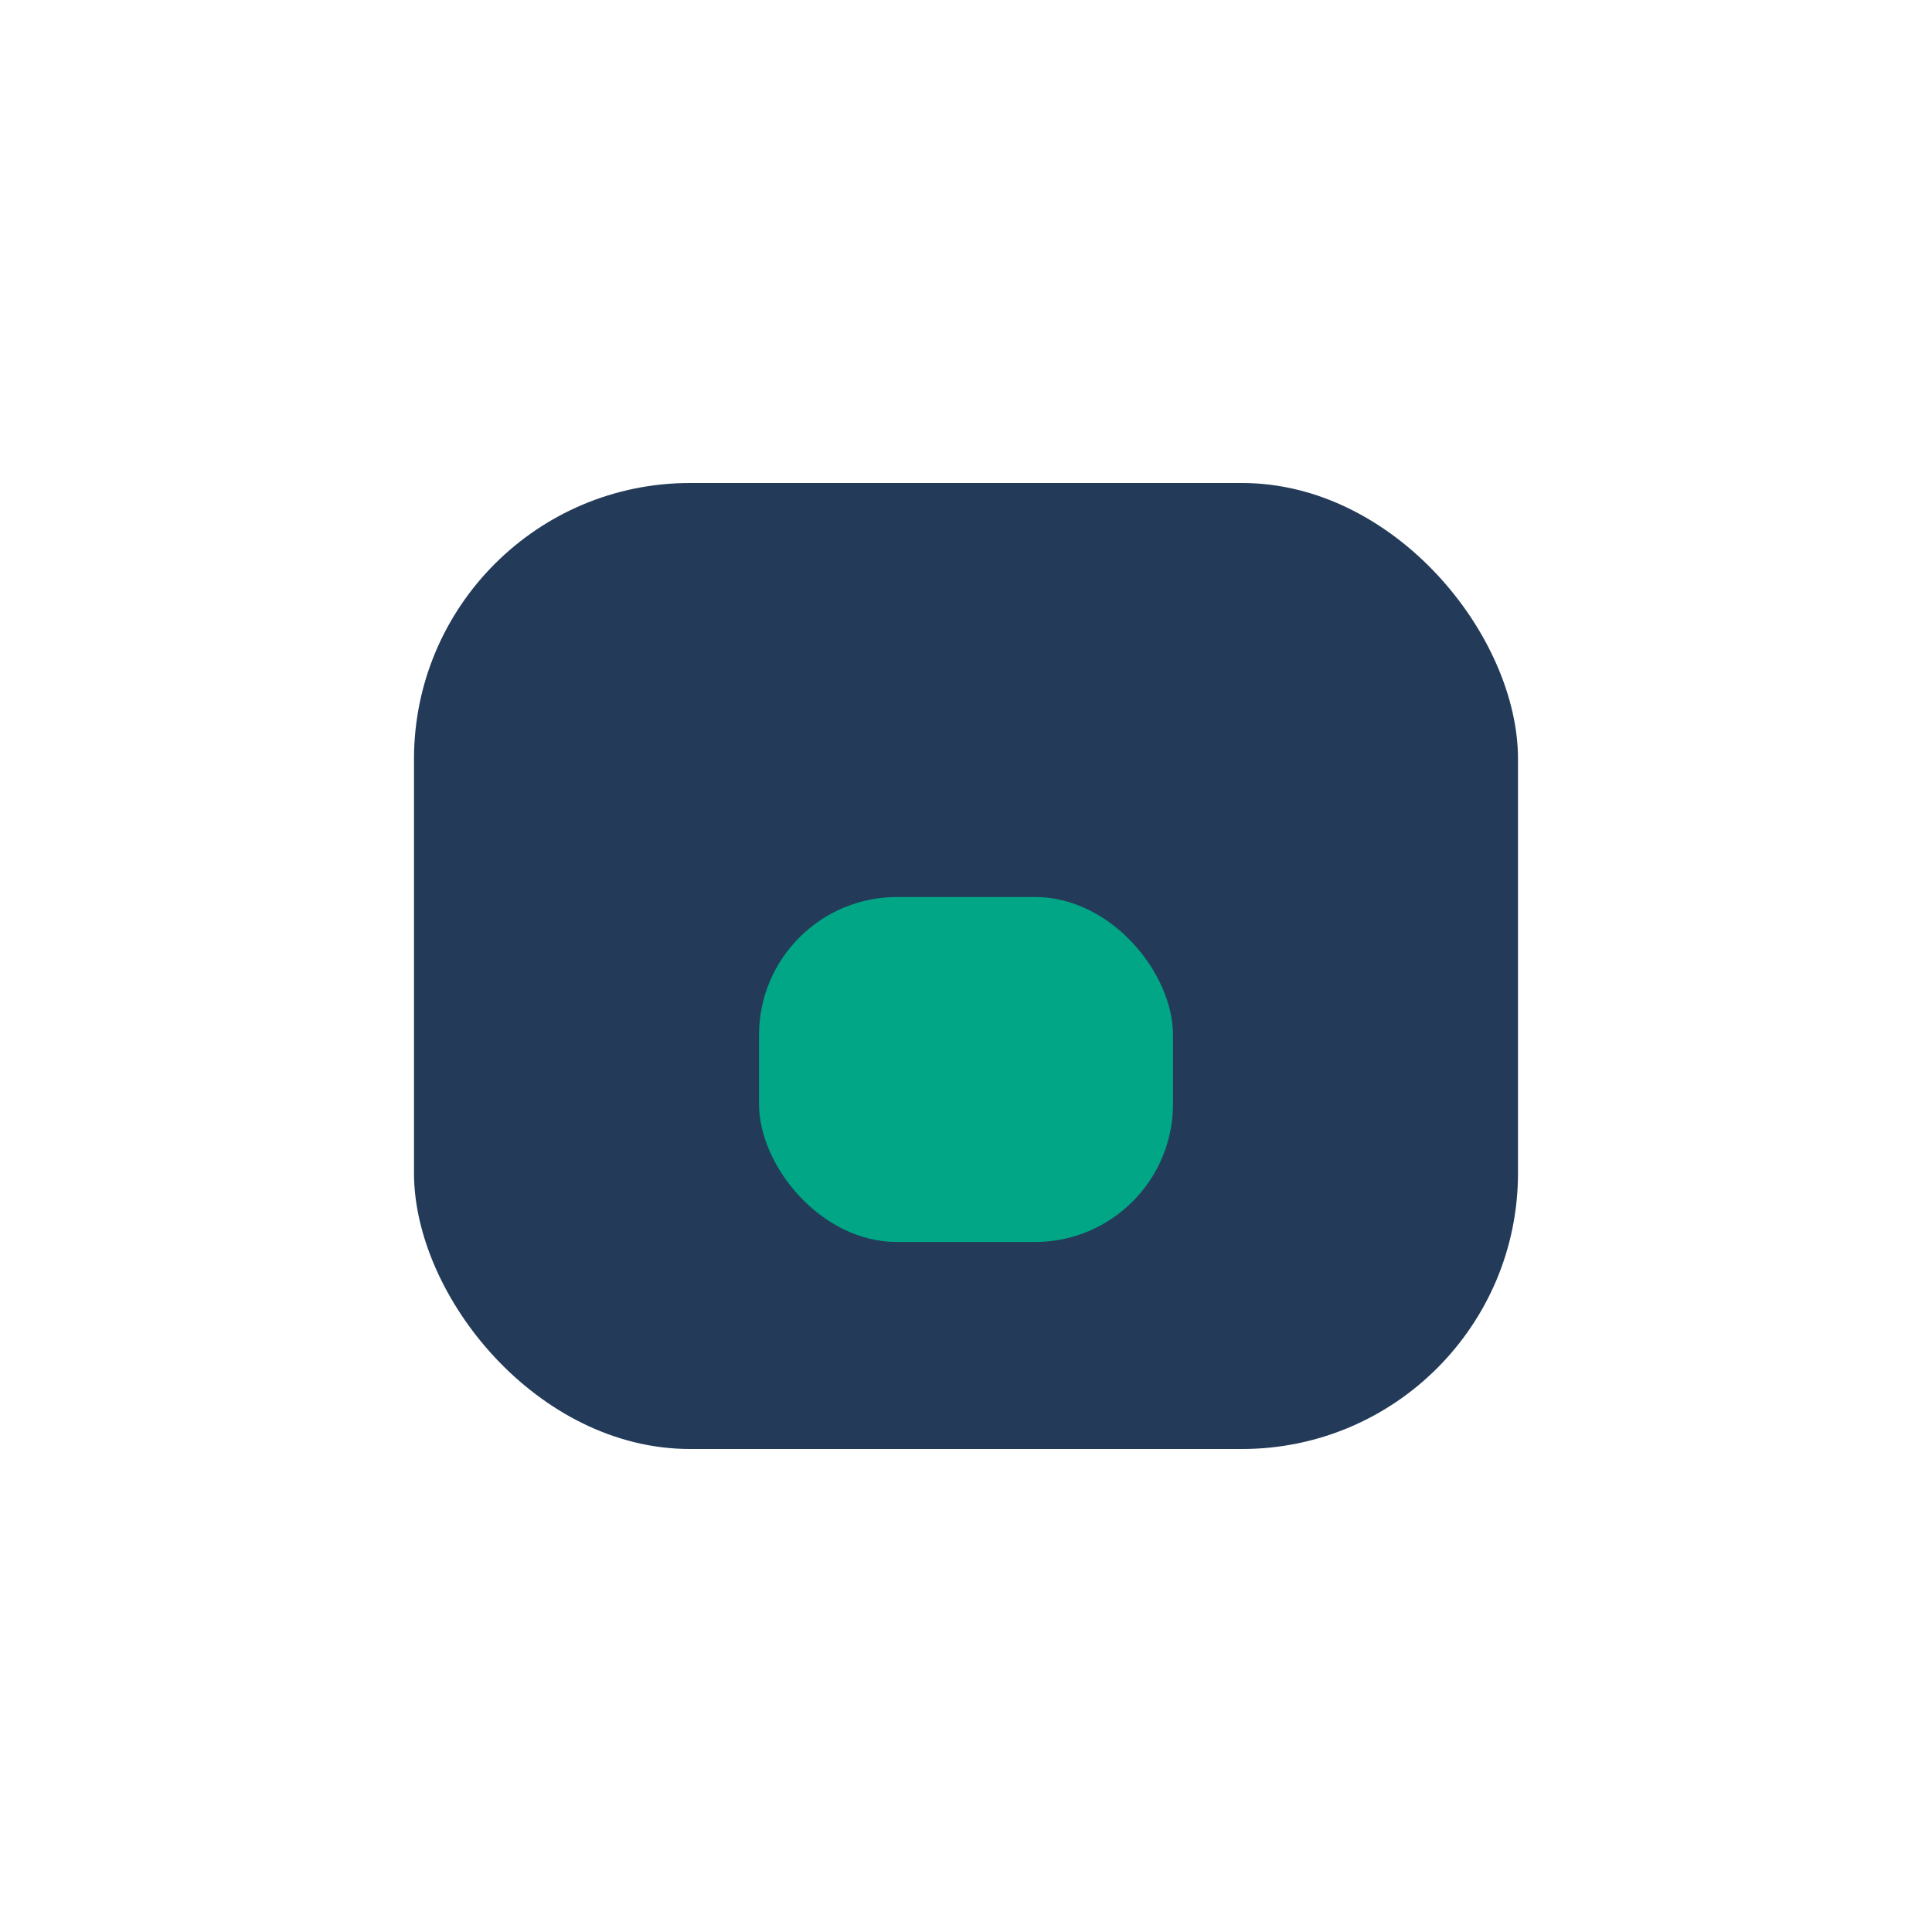
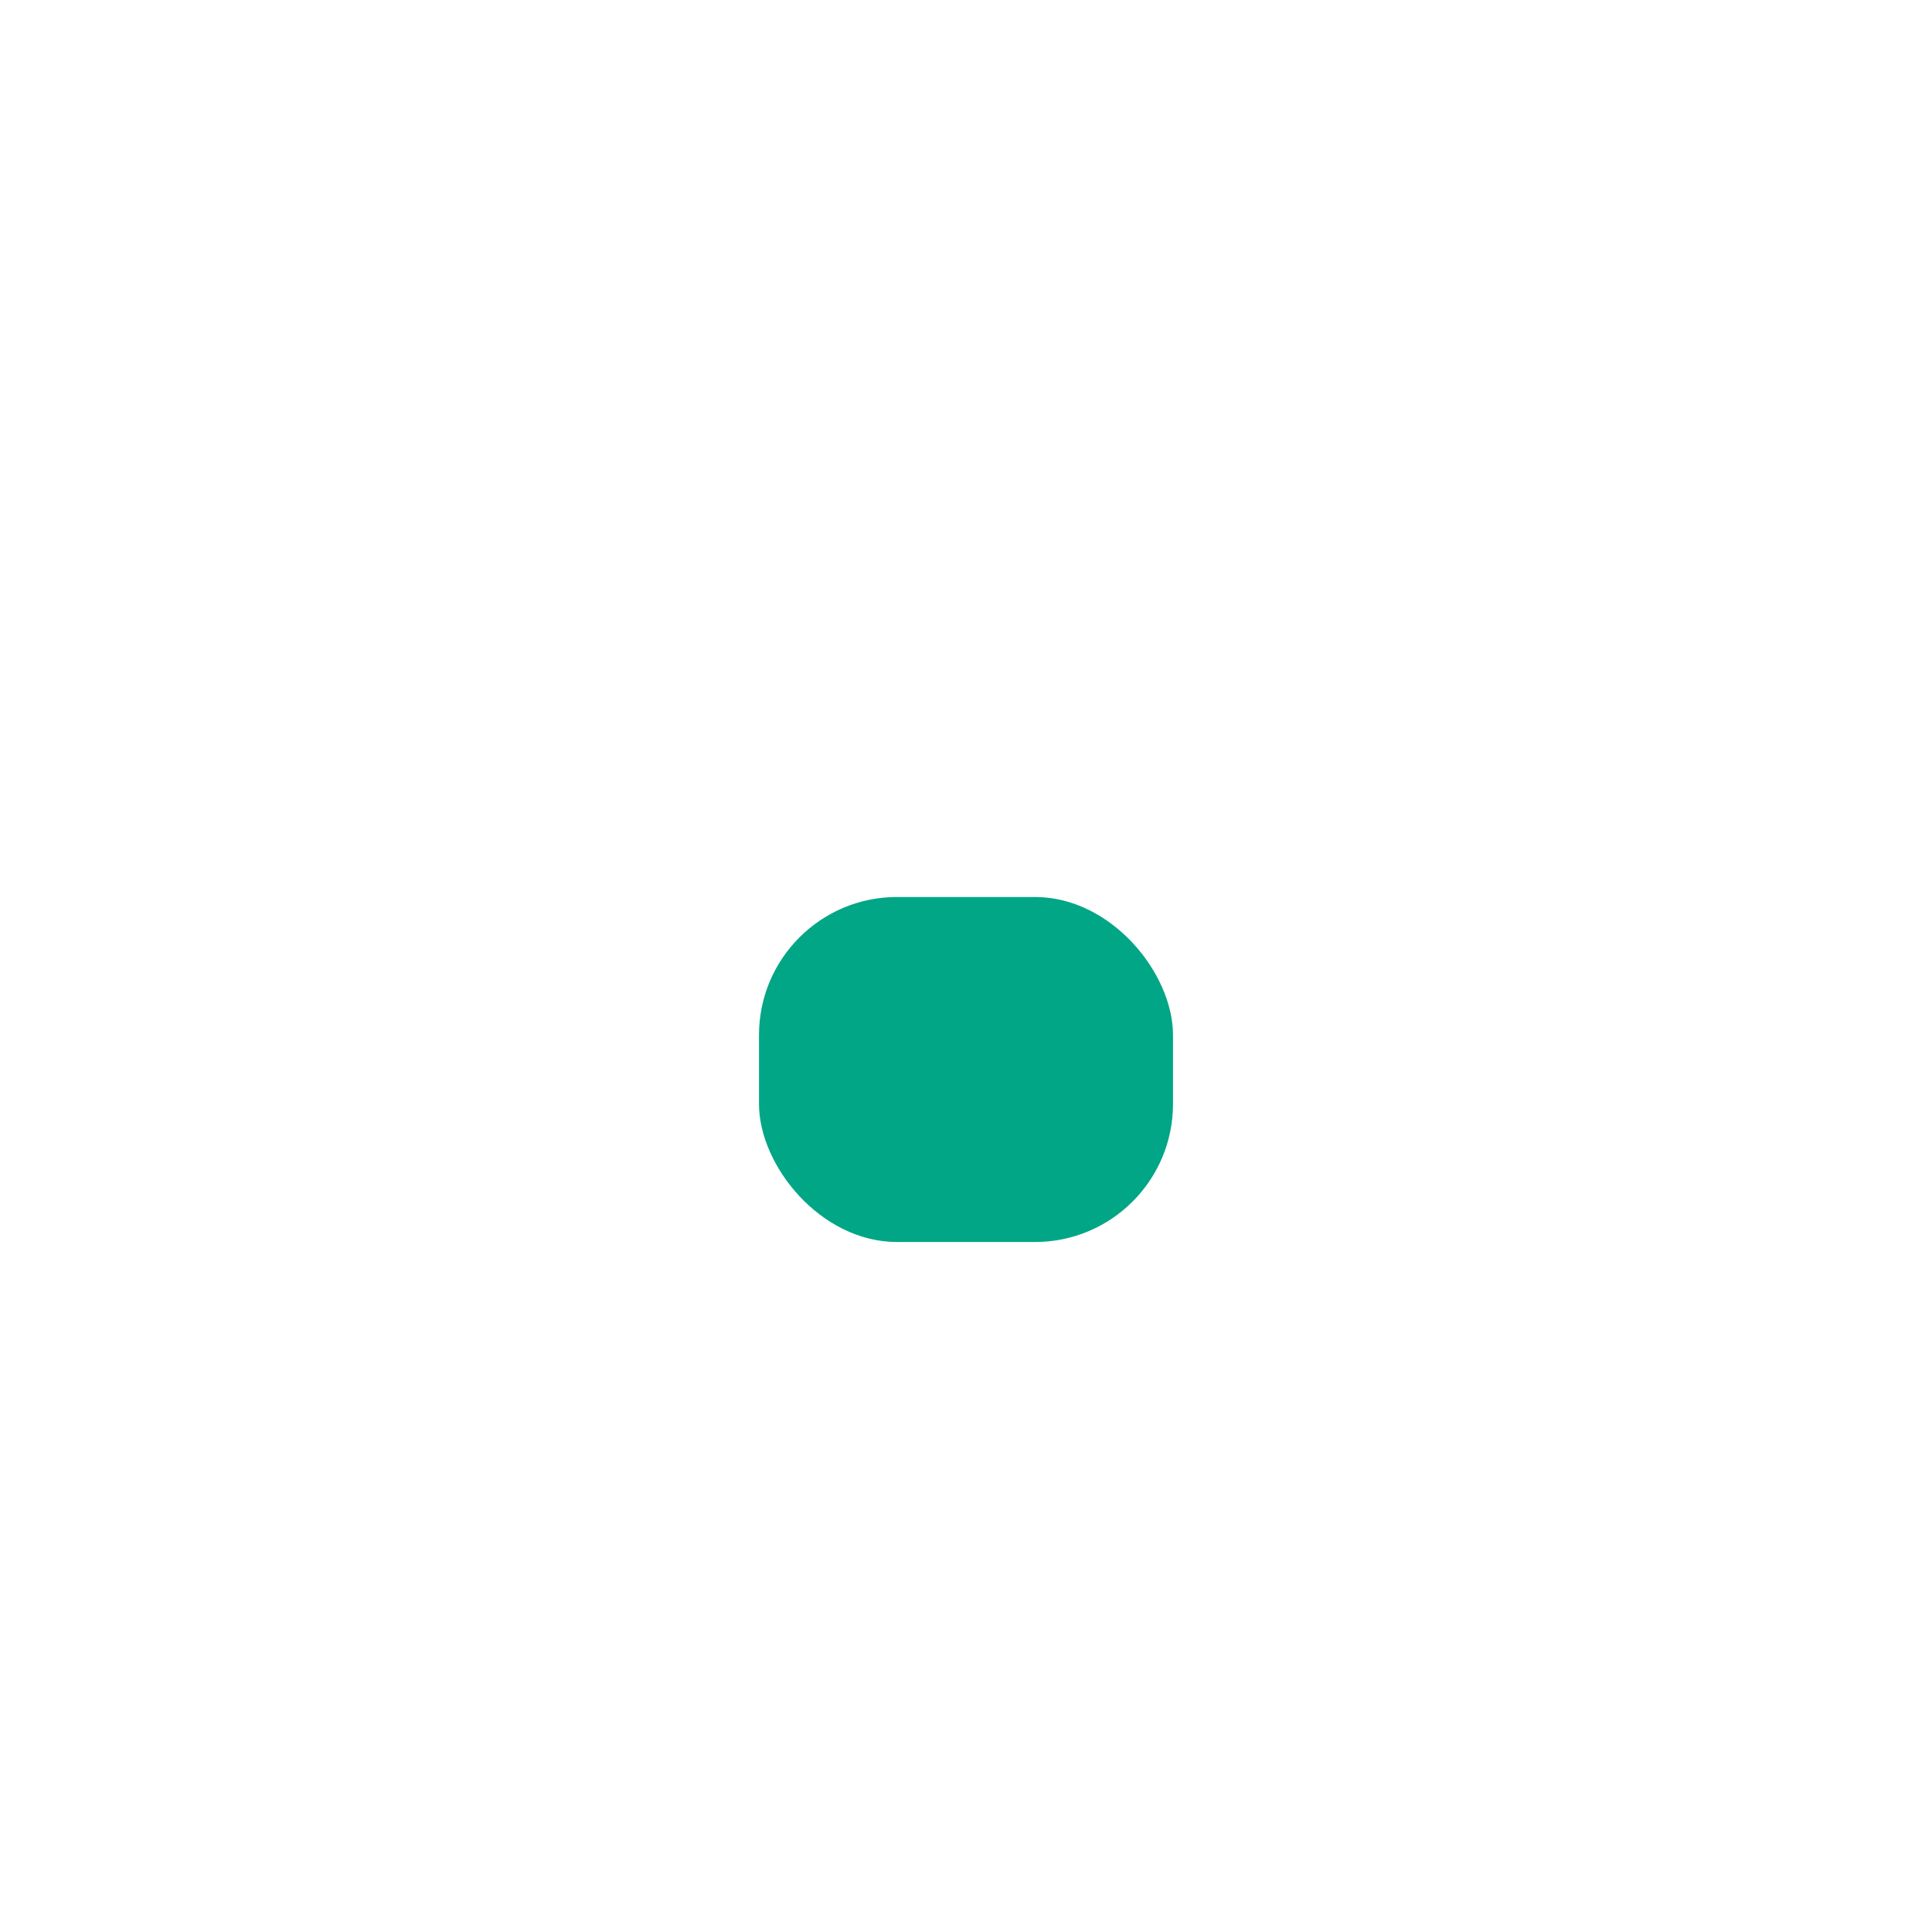
<svg xmlns="http://www.w3.org/2000/svg" width="28" height="28" viewBox="0 0 28 28">
-   <rect x="6" y="7" width="16" height="14" rx="4" fill="#233A59" />
  <rect x="11" y="13" width="6" height="5" rx="2" fill="#00A685" />
</svg>